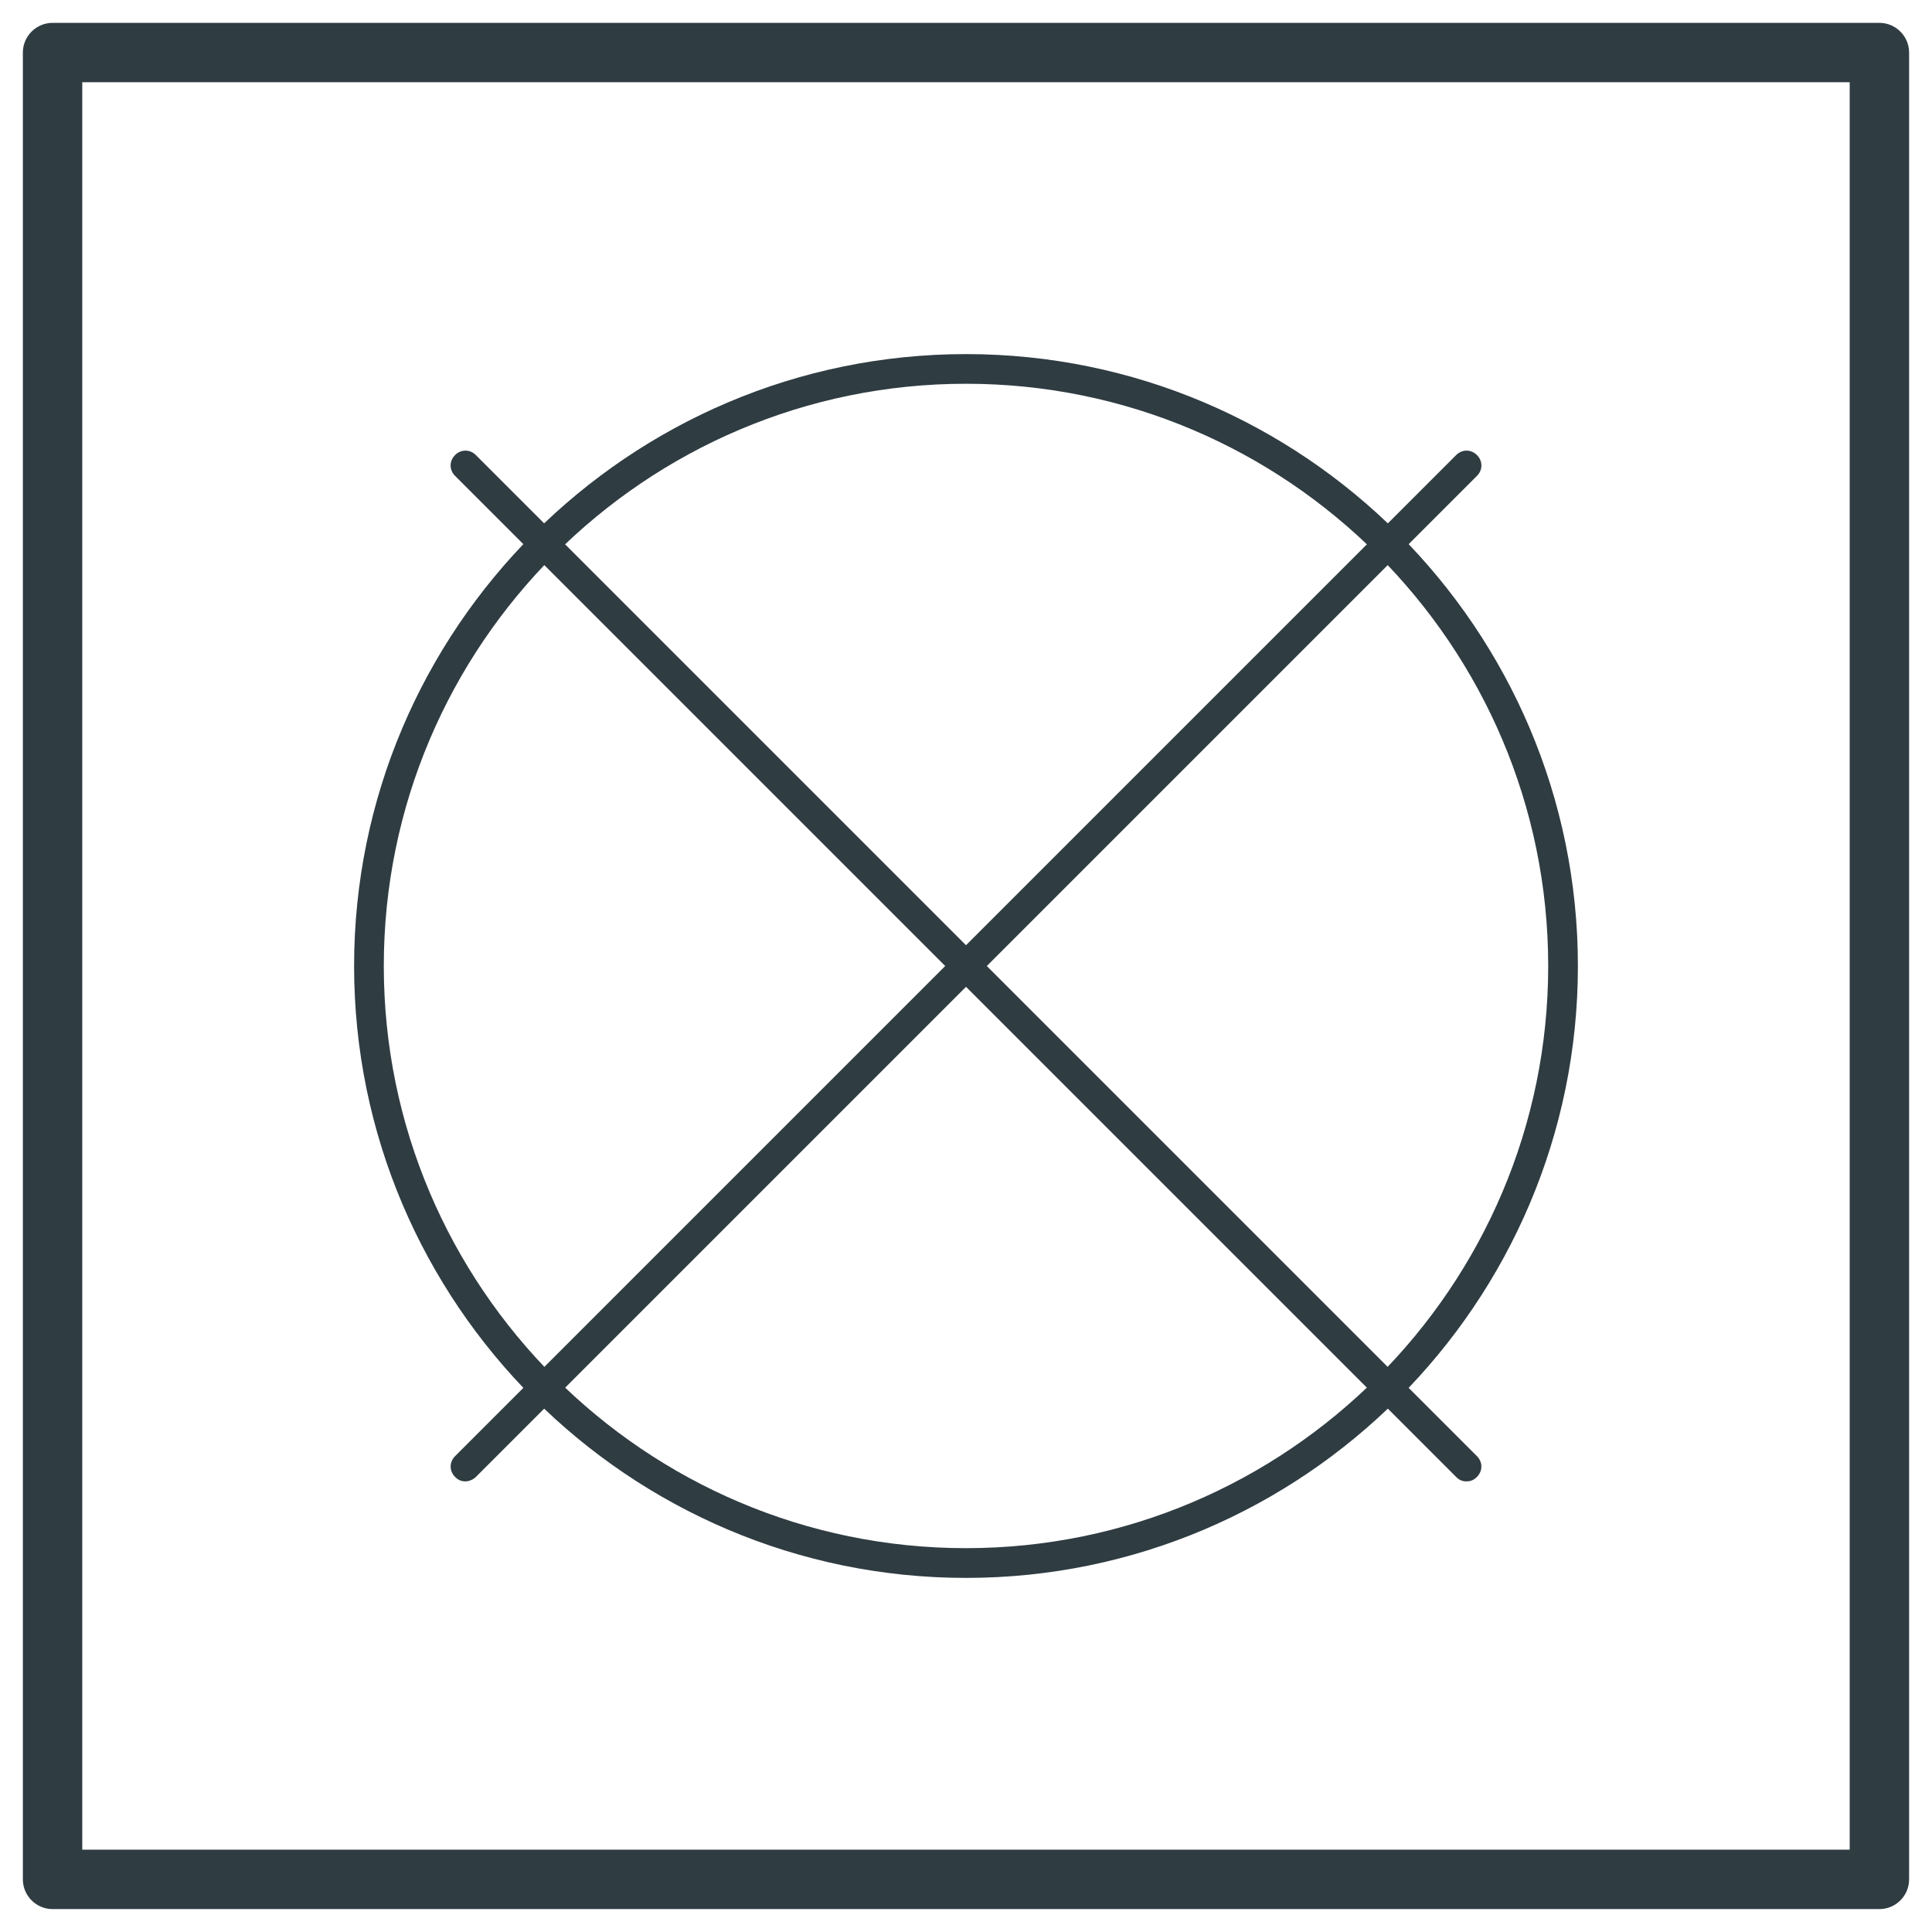
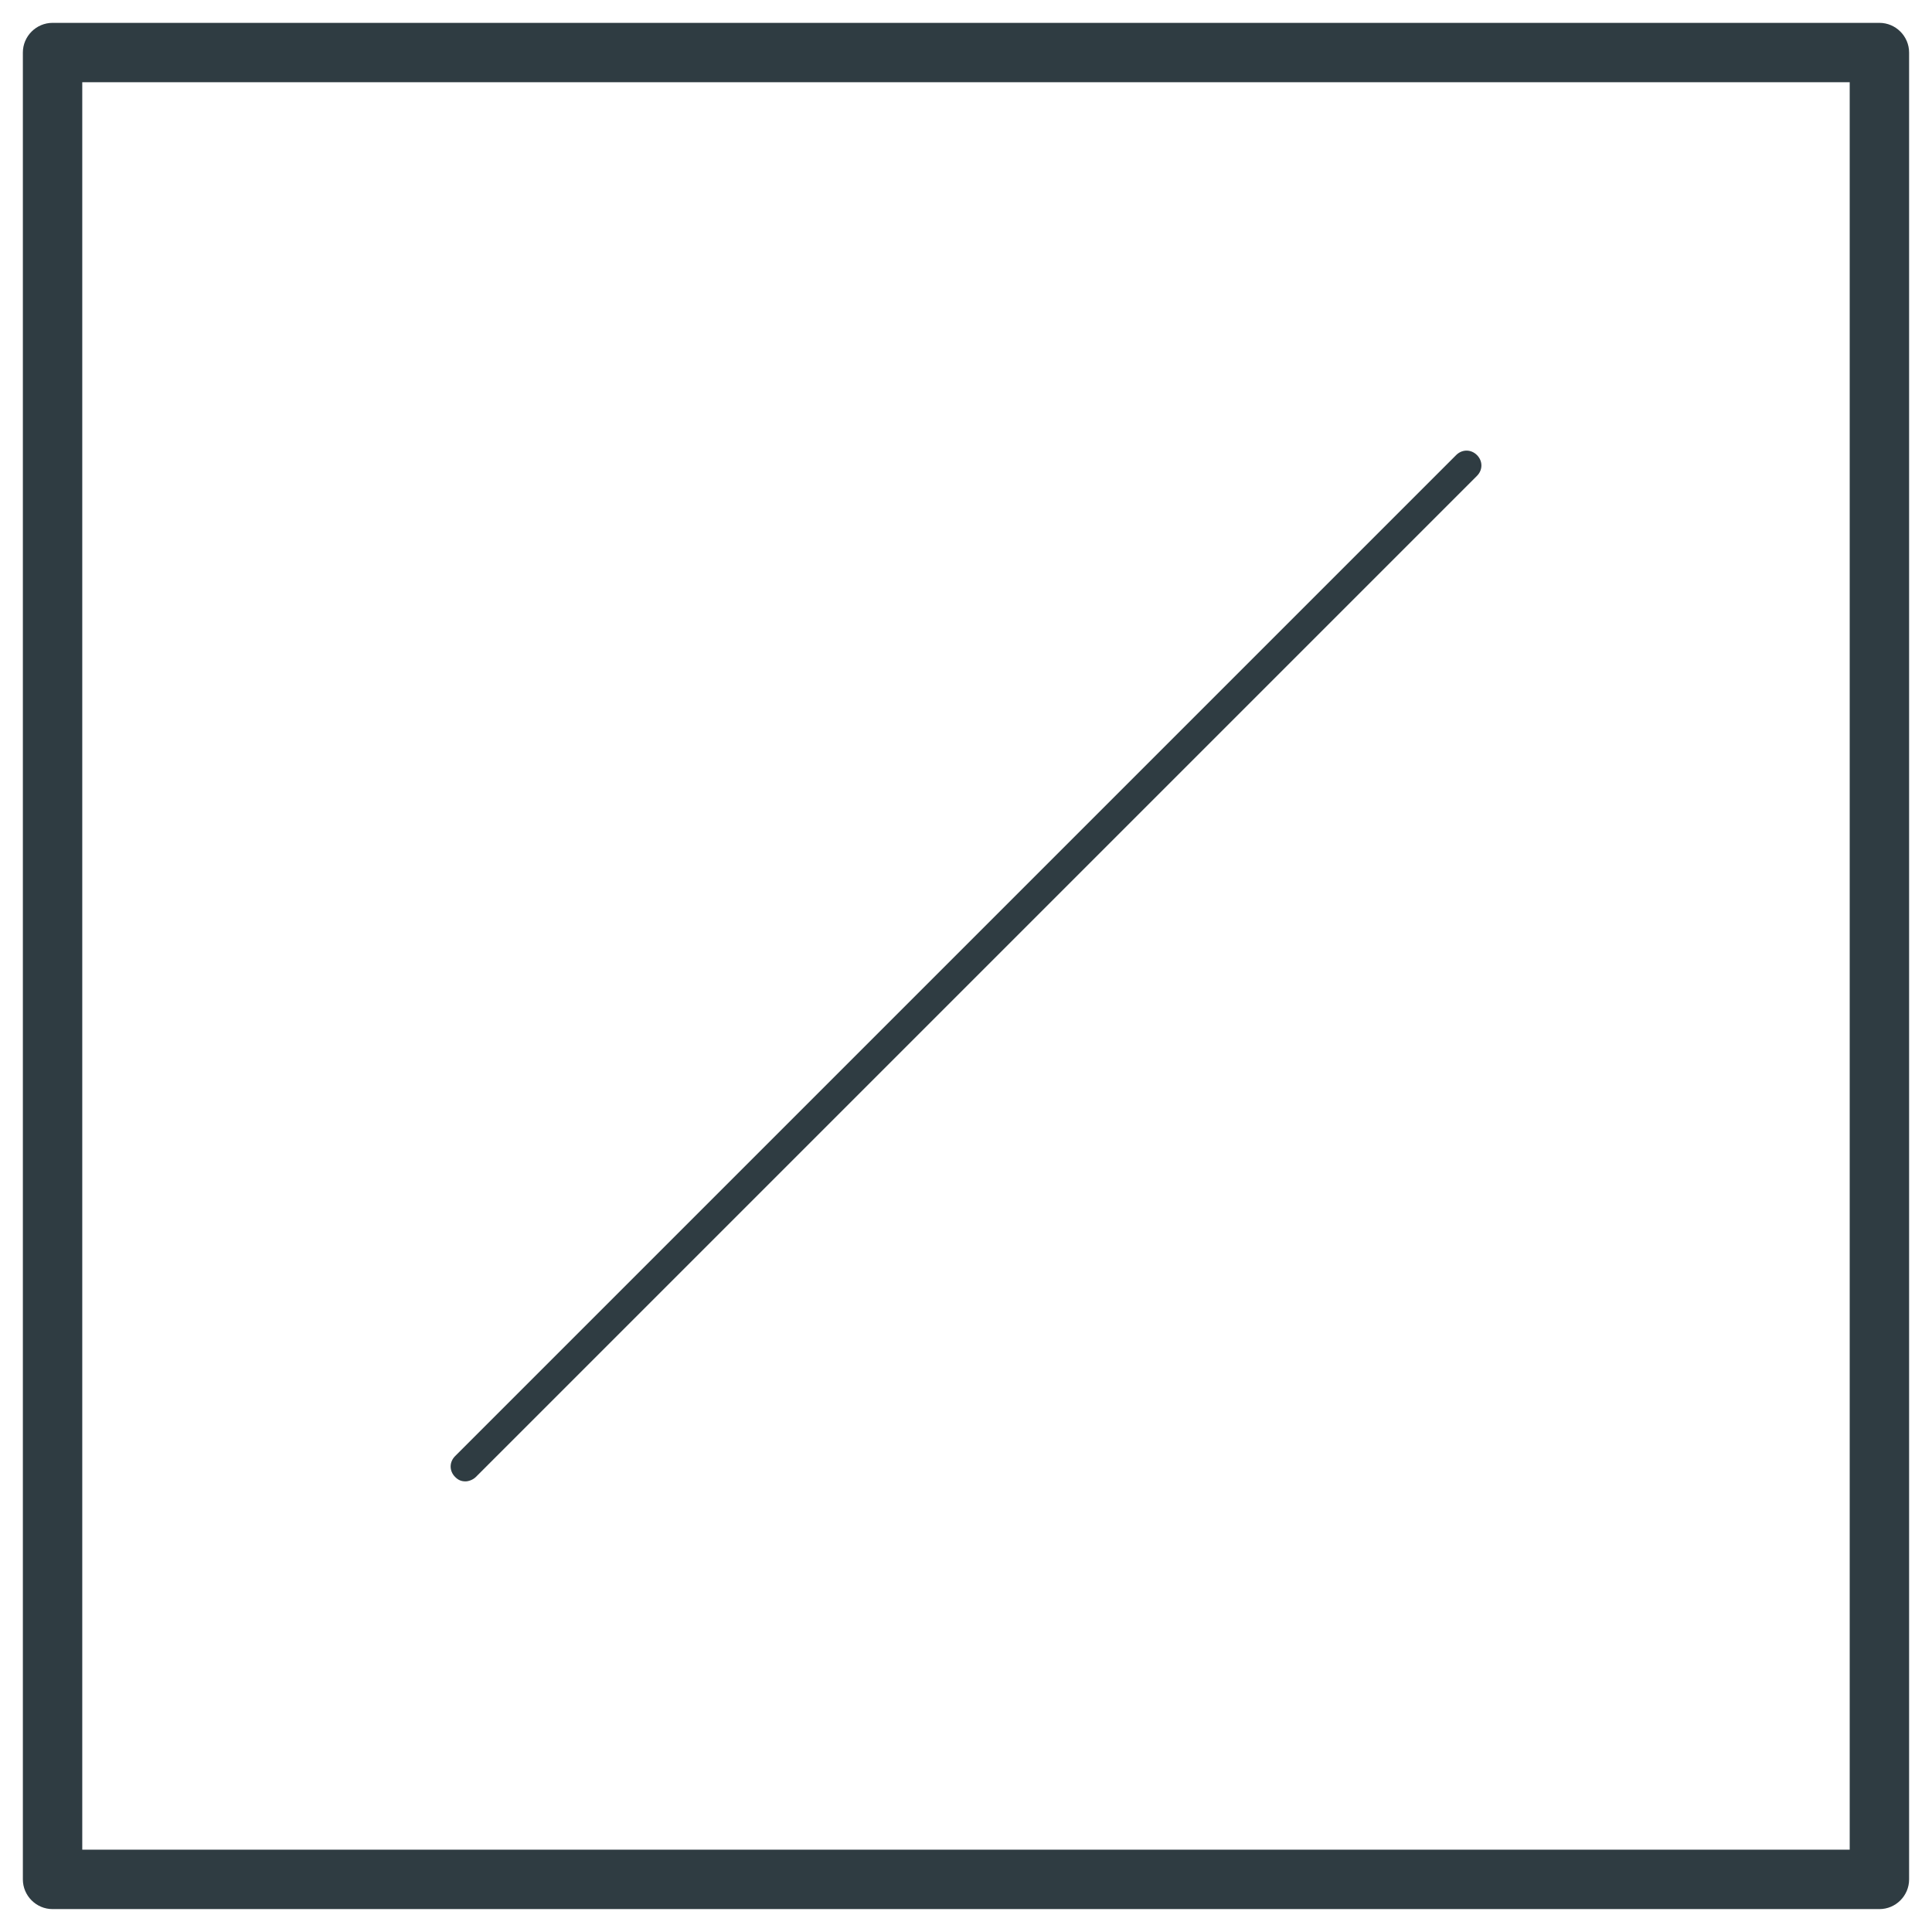
<svg xmlns="http://www.w3.org/2000/svg" width="800px" height="800px" version="1.1" viewBox="144 144 512 512">
  <g fill="#2f3c42">
-     <path d="m642.06 649.93h-484.13c-4.328 0-7.871-3.543-7.871-7.871v-484.13c0-4.328 3.543-7.871 7.871-7.871h484.13c4.328 0 7.871 3.543 7.871 7.871v484.13c0 4.332-3.539 7.871-7.871 7.871zm-476.26-15.742h468.39v-468.39h-468.39z" />
-     <path d="m400 562.16c-89.348 0-162.16-72.816-162.16-162.16s72.816-162.16 162.16-162.16 162.16 72.816 162.16 162.16-72.816 162.16-162.16 162.16zm0-316.46c-85.02 0-154.29 69.273-154.29 154.29s69.273 154.29 154.29 154.29 154.29-69.273 154.29-154.29c-0.004-85.02-69.277-154.29-154.29-154.29z" />
+     <path d="m642.06 649.93h-484.13c-4.328 0-7.871-3.543-7.871-7.871v-484.13c0-4.328 3.543-7.871 7.871-7.871h484.13c4.328 0 7.871 3.543 7.871 7.871v484.13c0 4.332-3.539 7.871-7.871 7.871zm-476.26-15.742h468.39v-468.39h-468.39" />
    <path d="m267.36 536.58c-1.18 0-1.969-0.395-2.754-1.18-1.574-1.574-1.574-3.938 0-5.512l265.29-265.29c1.574-1.574 3.938-1.574 5.512 0 1.574 1.574 1.574 3.938 0 5.512l-265.29 265.29c-0.785 0.785-1.969 1.18-2.754 1.18z" />
-     <path d="m532.64 536.58c-1.18 0-1.969-0.395-2.754-1.18l-265.29-265.29c-1.574-1.574-1.574-3.938 0-5.512 1.574-1.574 3.938-1.574 5.512 0l265.29 265.29c1.574 1.574 1.574 3.938 0 5.512-0.789 0.785-1.574 1.18-2.758 1.18z" />
  </g>
</svg>